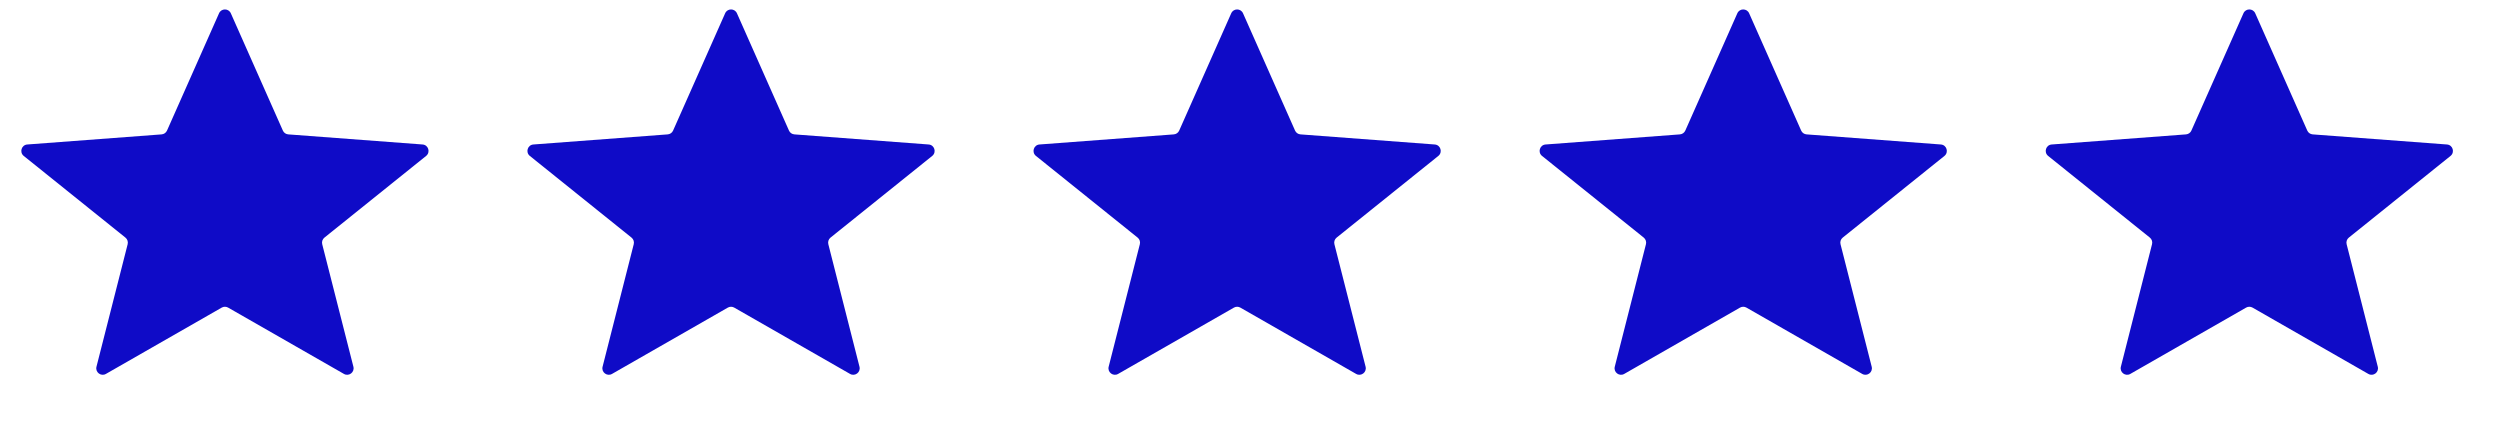
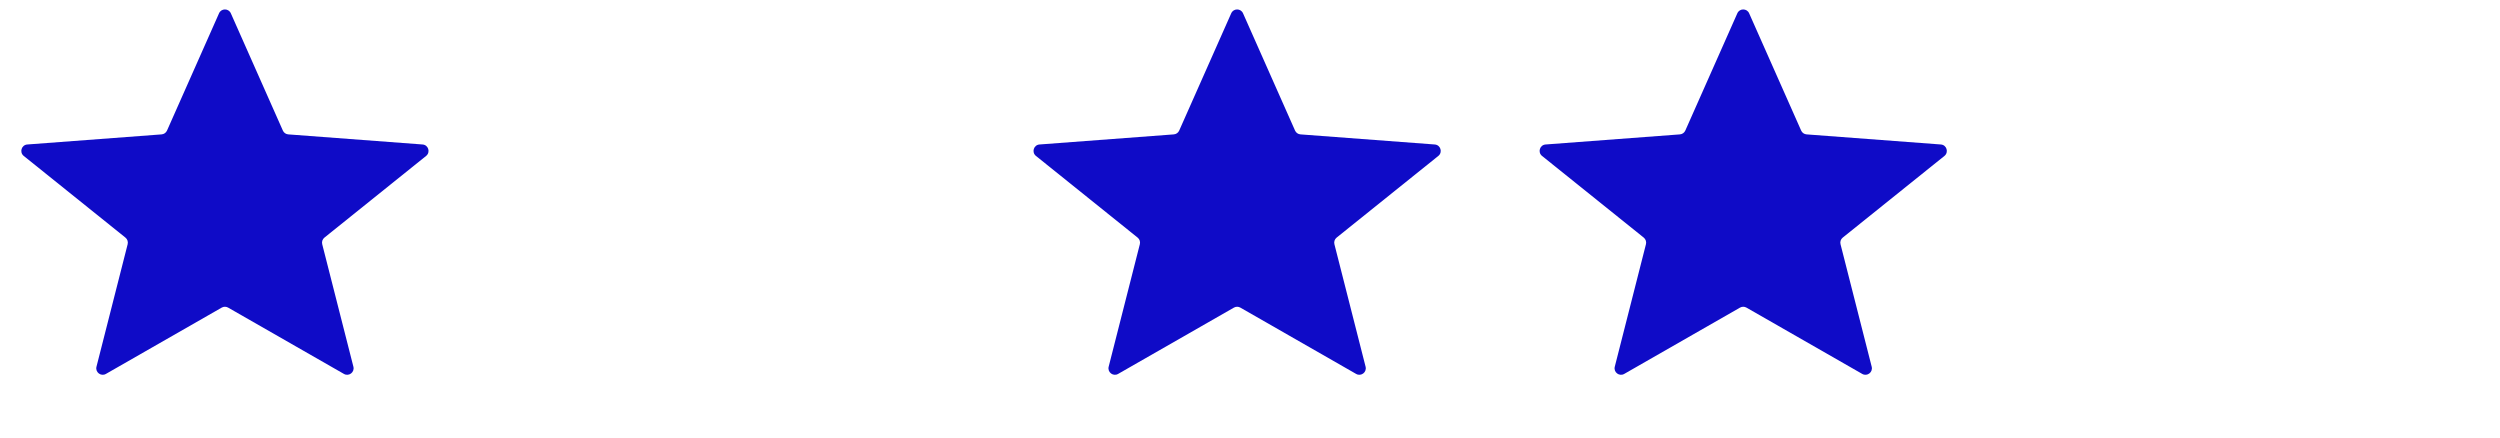
<svg xmlns="http://www.w3.org/2000/svg" width="97" height="17" viewBox="0 0 97 17" fill="none">
  <path d="M8.499 0.515C8.587 0.317 8.868 0.317 8.956 0.515L10.975 5.066C11.012 5.151 11.093 5.207 11.185 5.214L16.396 5.606C16.622 5.623 16.71 5.908 16.533 6.05L12.588 9.219C12.511 9.28 12.478 9.38 12.502 9.475L13.712 14.229C13.766 14.443 13.537 14.618 13.345 14.508L8.851 11.935C8.775 11.891 8.68 11.891 8.603 11.935L4.109 14.508C3.918 14.618 3.689 14.443 3.743 14.229L4.953 9.475C4.977 9.38 4.943 9.28 4.867 9.219L0.921 6.05C0.744 5.908 0.833 5.623 1.059 5.606L6.27 5.214C6.362 5.207 6.442 5.151 6.48 5.066L8.499 0.515Z" fill="#0F0BC7" />
-   <path d="M28.136 0.515C28.223 0.317 28.505 0.317 28.593 0.515L30.612 5.066C30.649 5.151 30.73 5.207 30.822 5.214L36.032 5.606C36.258 5.623 36.347 5.908 36.17 6.05L32.224 9.219C32.148 9.28 32.115 9.38 32.139 9.475L33.348 14.229C33.403 14.443 33.173 14.618 32.982 14.508L28.488 11.935C28.411 11.891 28.317 11.891 28.24 11.935L23.746 14.508C23.555 14.618 23.325 14.443 23.38 14.229L24.589 9.475C24.613 9.38 24.58 9.28 24.503 9.219L20.558 6.05C20.381 5.908 20.47 5.623 20.696 5.606L25.907 5.214C25.998 5.207 26.079 5.151 26.116 5.066L28.136 0.515Z" fill="#0F0BC7" />
  <path d="M47.772 0.515C47.86 0.317 48.141 0.317 48.229 0.515L50.248 5.066C50.286 5.151 50.366 5.207 50.458 5.214L55.669 5.606C55.895 5.623 55.984 5.908 55.807 6.05L51.861 9.219C51.785 9.28 51.751 9.38 51.775 9.475L52.985 14.229C53.039 14.443 52.81 14.618 52.618 14.508L48.125 11.935C48.048 11.891 47.953 11.891 47.877 11.935L43.383 14.508C43.191 14.618 42.962 14.443 43.016 14.229L44.226 9.475C44.25 9.38 44.217 9.28 44.14 9.219L40.195 6.05C40.018 5.908 40.106 5.623 40.332 5.606L45.543 5.214C45.635 5.207 45.716 5.151 45.753 5.066L47.772 0.515Z" fill="#0F0BC7" />
  <path d="M67.409 0.515C67.497 0.317 67.778 0.317 67.866 0.515L69.885 5.066C69.922 5.151 70.003 5.207 70.095 5.214L75.306 5.606C75.532 5.623 75.62 5.908 75.444 6.05L71.498 9.219C71.421 9.28 71.388 9.38 71.412 9.475L72.622 14.229C72.676 14.443 72.447 14.618 72.255 14.508L67.762 11.935C67.685 11.891 67.59 11.891 67.513 11.935L63.02 14.508C62.828 14.618 62.599 14.443 62.653 14.229L63.863 9.475C63.887 9.38 63.853 9.28 63.777 9.219L59.831 6.05C59.654 5.908 59.743 5.623 59.969 5.606L65.18 5.214C65.272 5.207 65.352 5.151 65.39 5.066L67.409 0.515Z" fill="#0F0BC7" />
-   <path d="M87.046 0.515C87.133 0.317 87.415 0.317 87.503 0.515L89.522 5.066C89.559 5.151 89.64 5.207 89.732 5.214L94.942 5.606C95.169 5.623 95.257 5.908 95.08 6.05L91.135 9.219C91.058 9.28 91.025 9.38 91.049 9.475L92.258 14.229C92.313 14.443 92.084 14.618 91.892 14.508L87.398 11.935C87.321 11.891 87.227 11.891 87.15 11.935L82.656 14.508C82.465 14.618 82.235 14.443 82.29 14.229L83.499 9.475C83.524 9.38 83.49 9.28 83.414 9.219L79.468 6.05C79.291 5.908 79.38 5.623 79.606 5.606L84.817 5.214C84.909 5.207 84.989 5.151 85.026 5.066L87.046 0.515Z" fill="#0F0BC7" />
</svg>